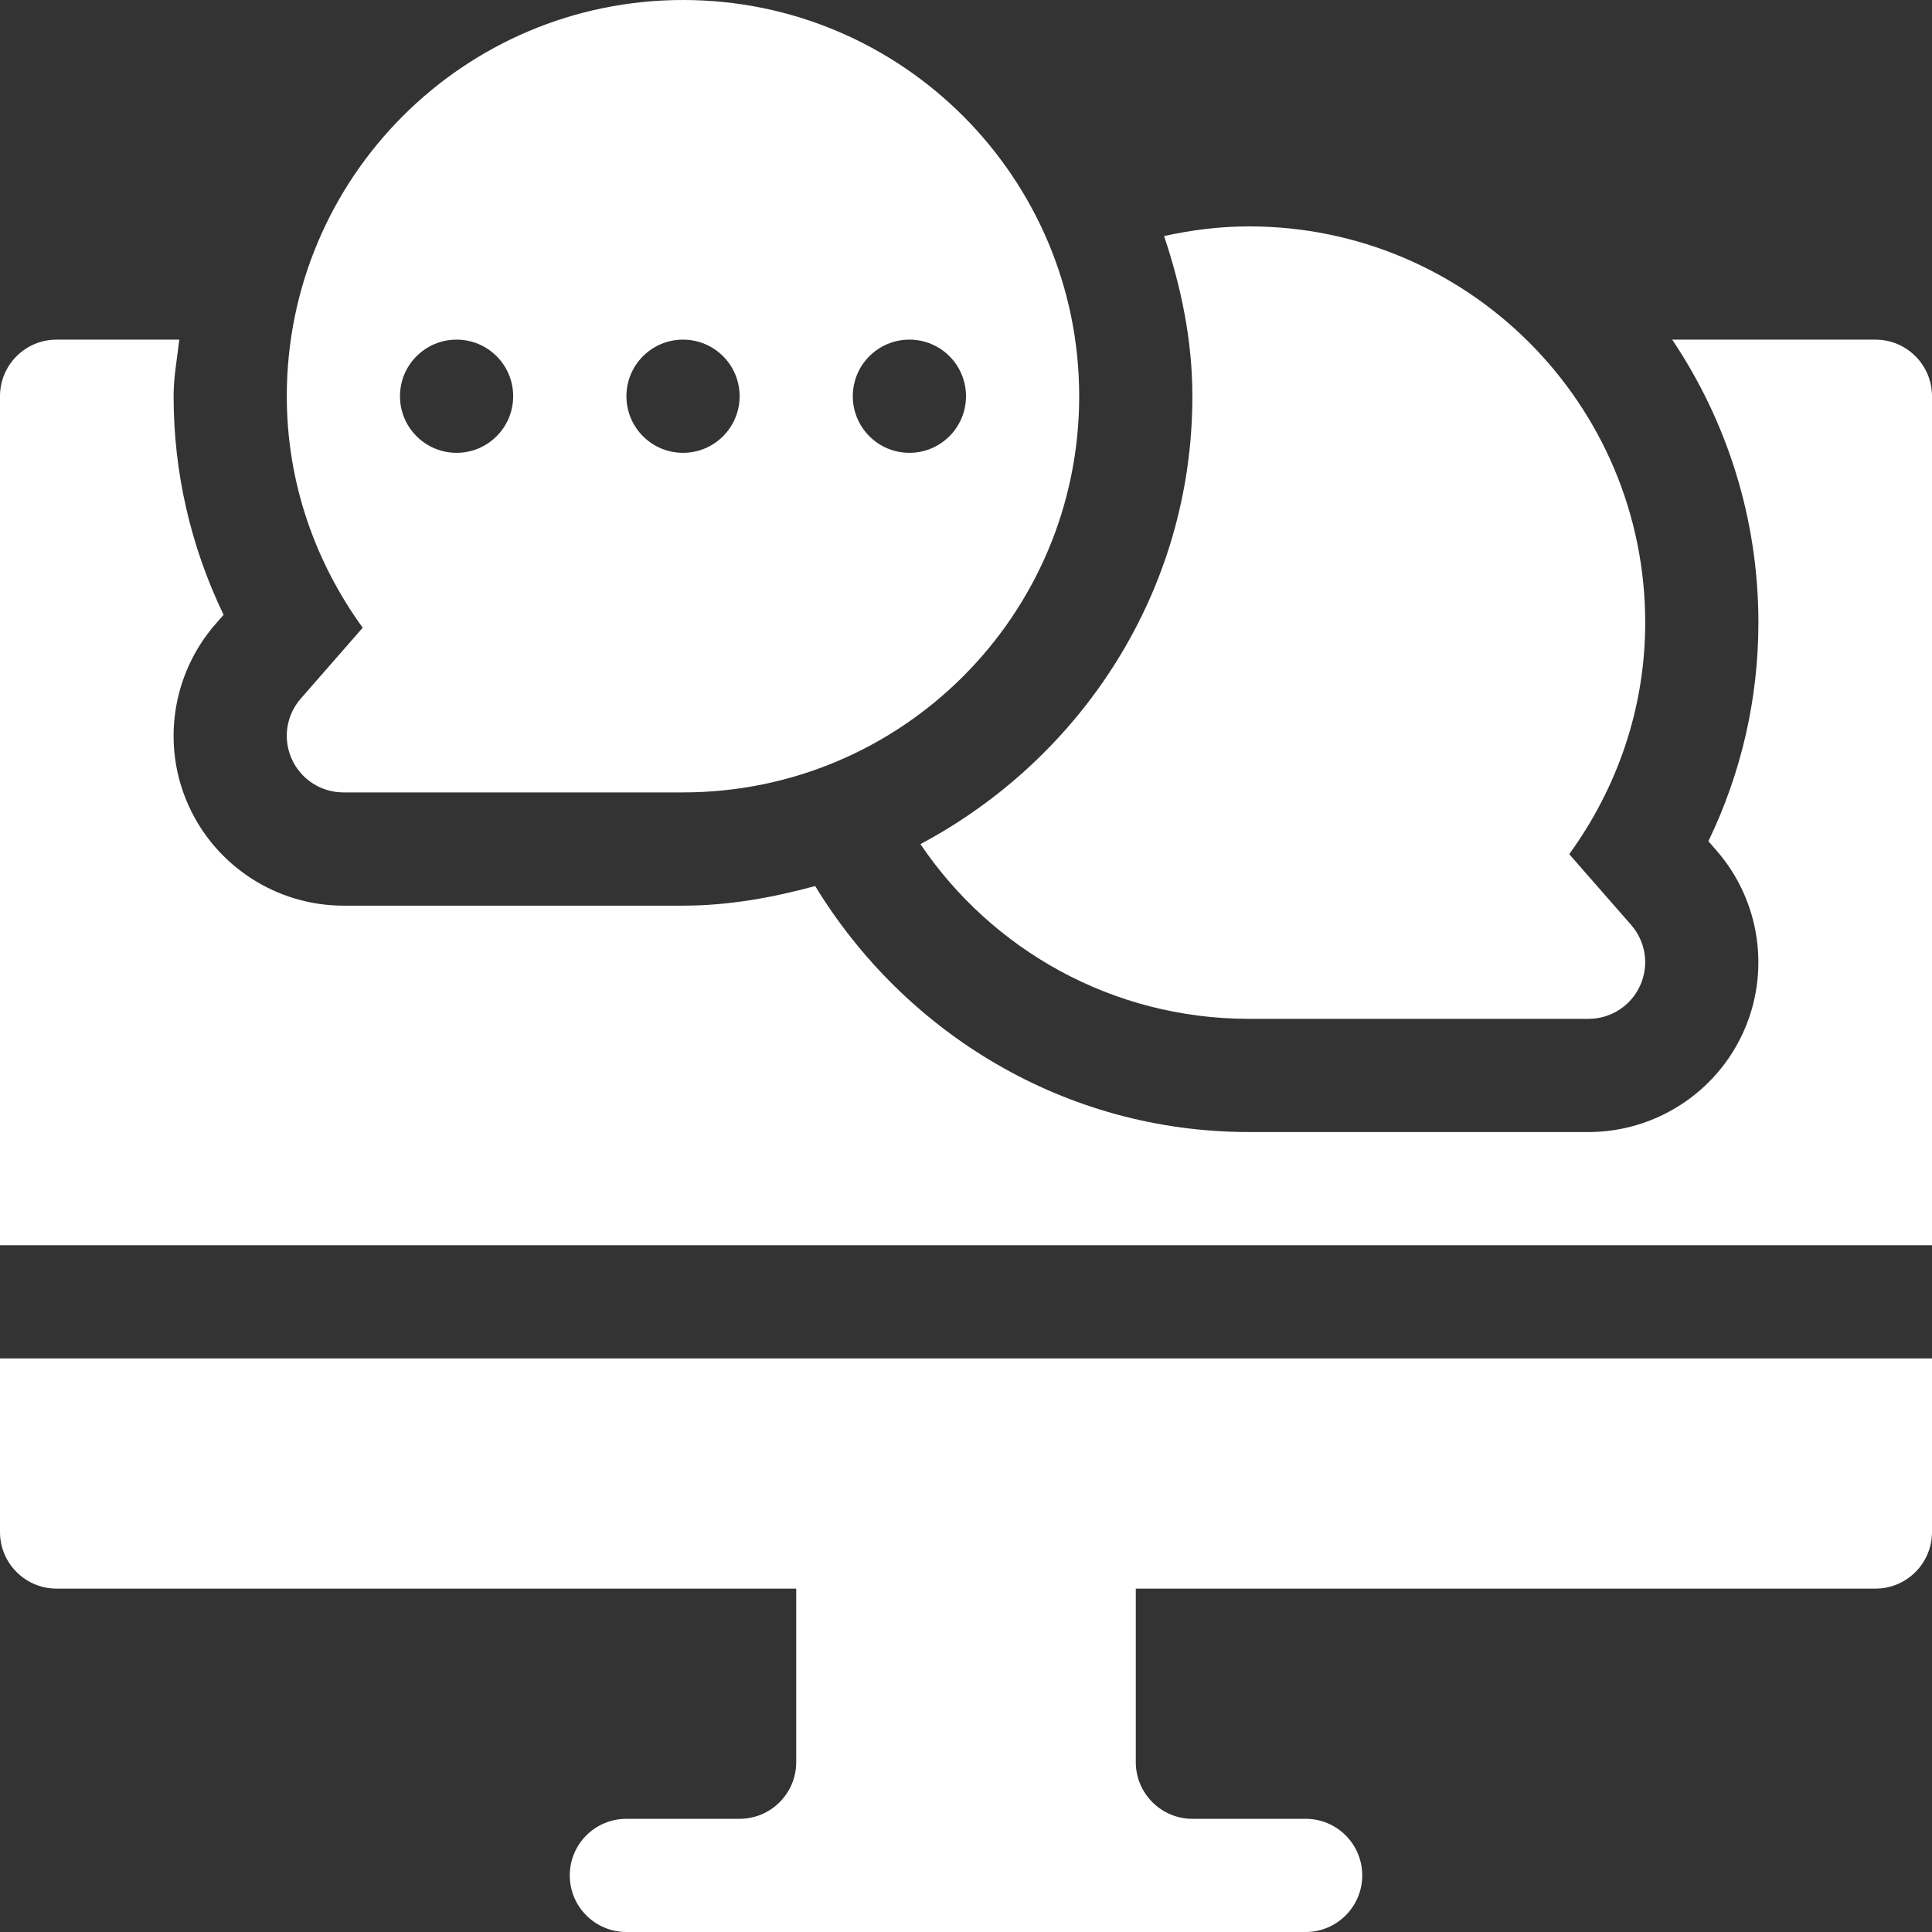
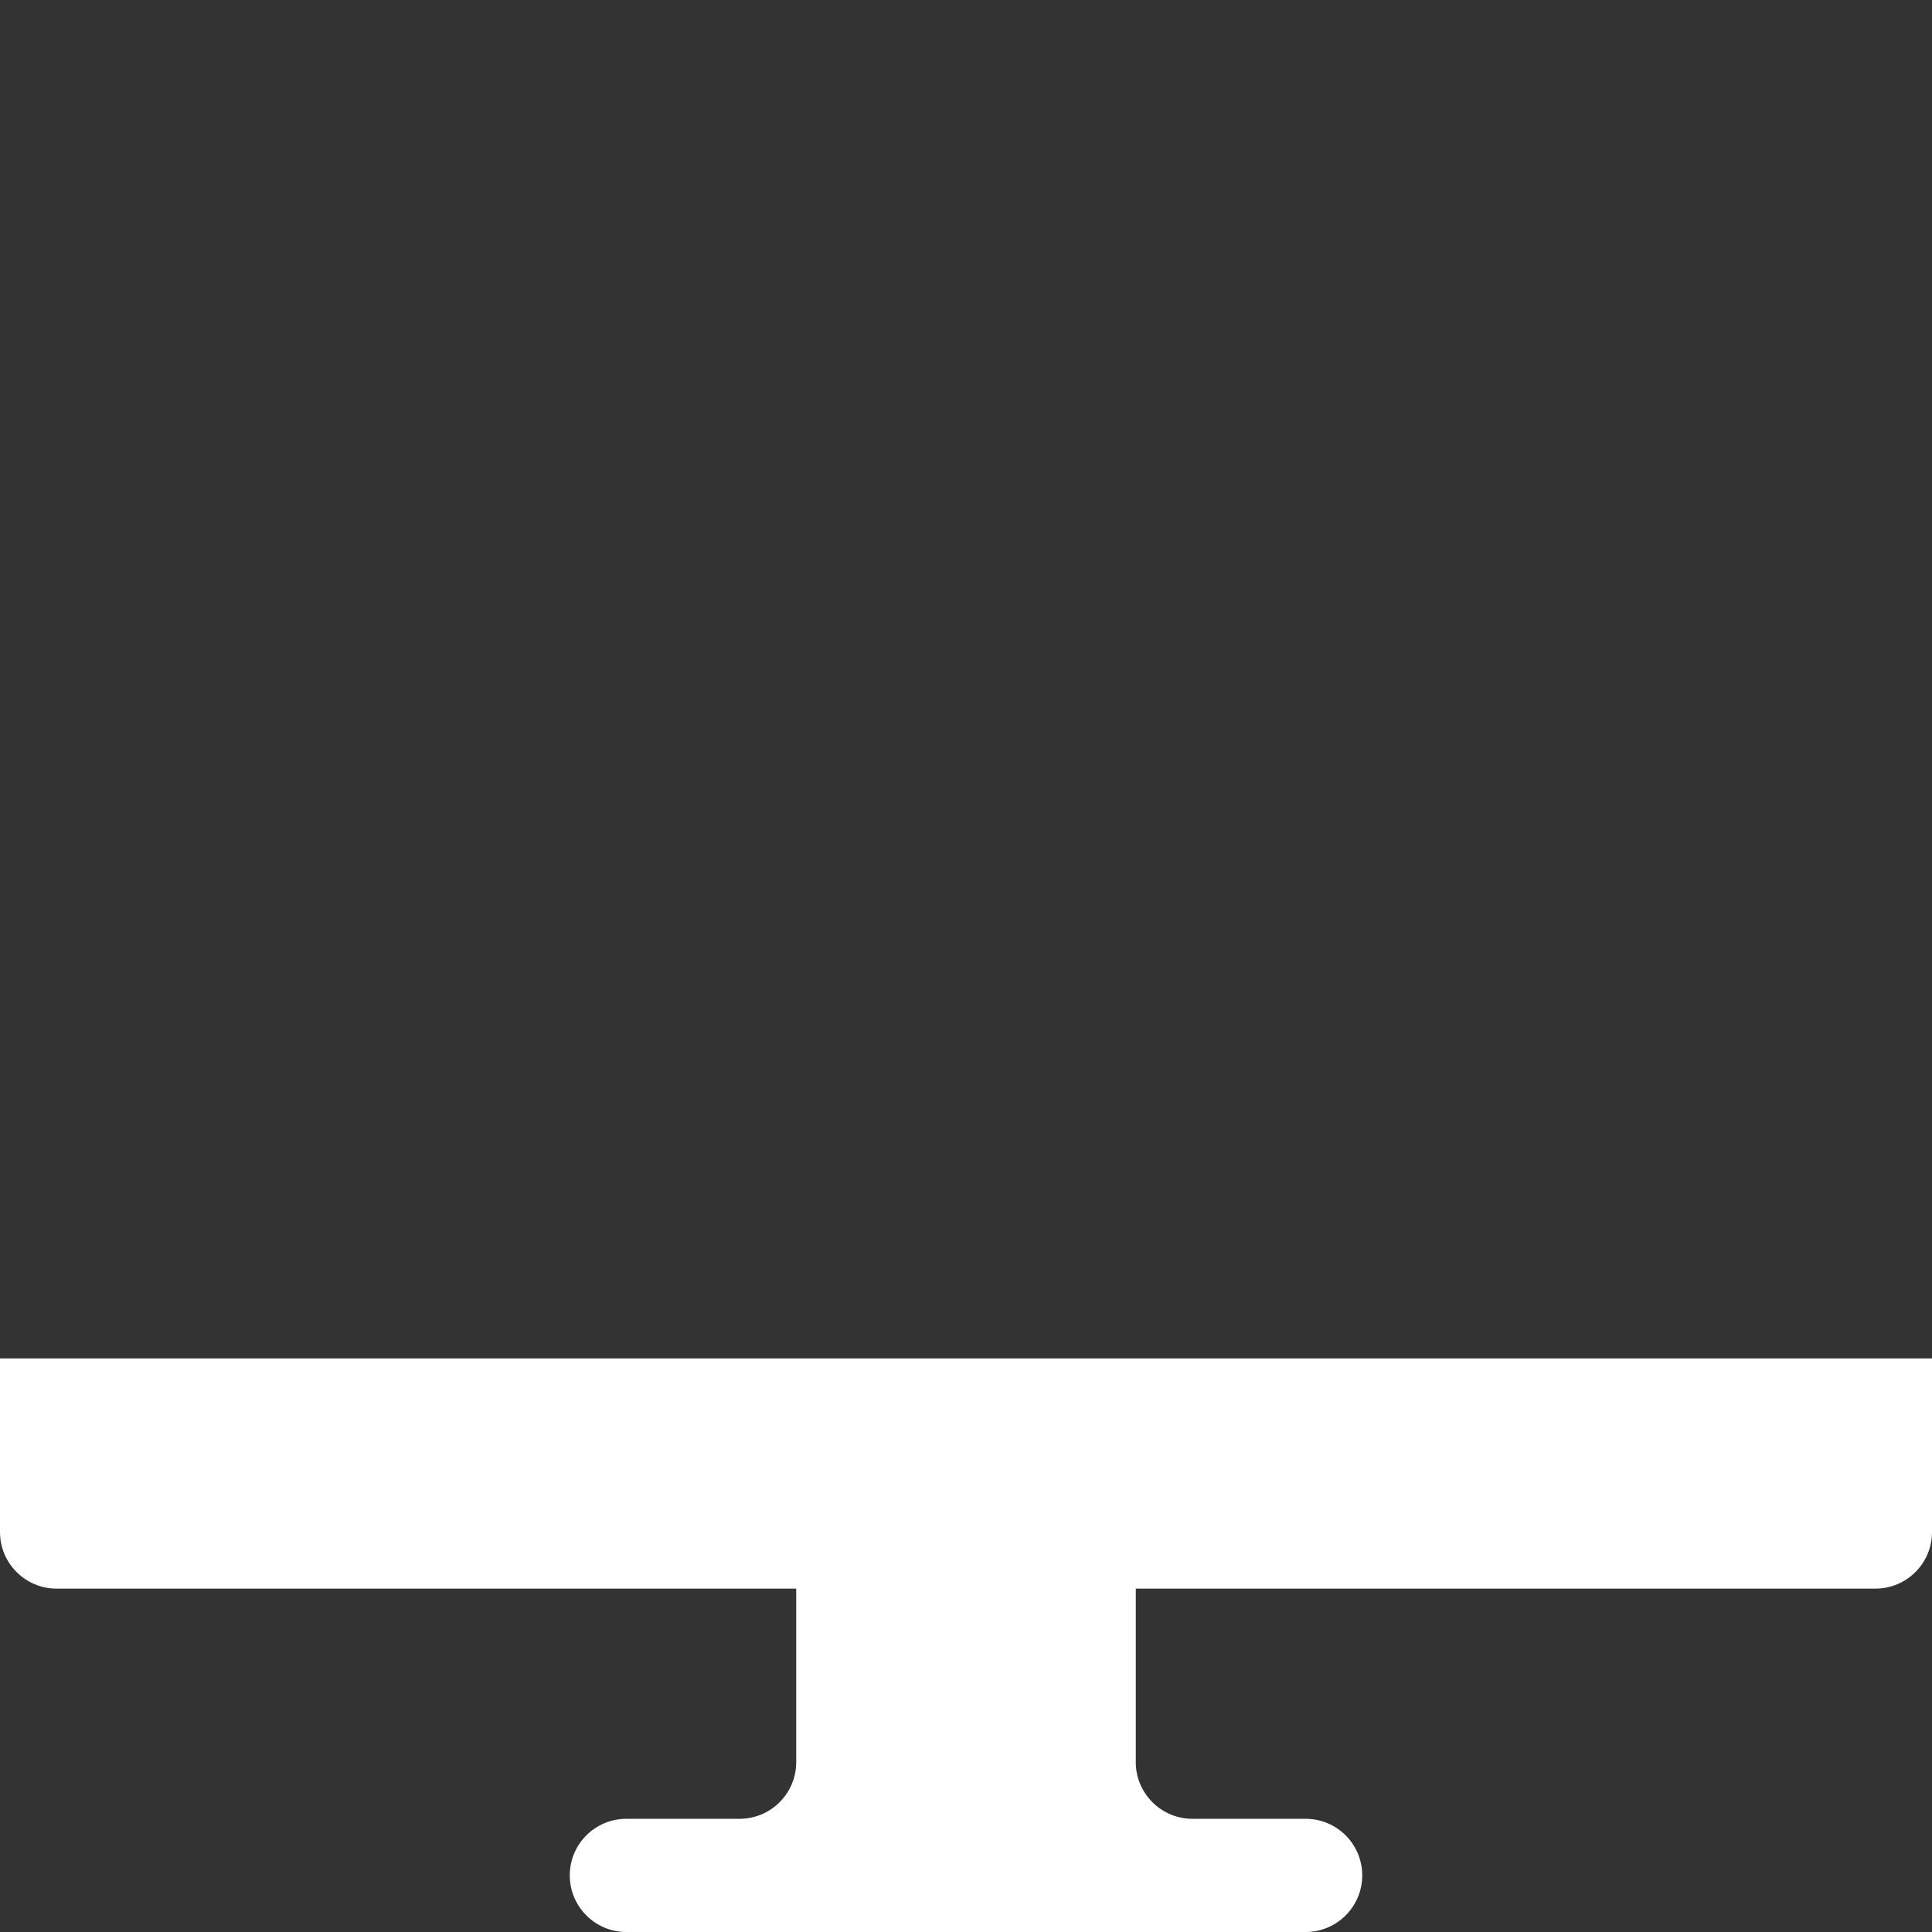
<svg xmlns="http://www.w3.org/2000/svg" width="34" height="34" viewBox="0 0 34 34" fill="none">
  <rect x="0" y="0" width="34" height="34" fill="#333333" stroke="none" />
  <g clip-path="url(#clip0_481_2276)">
-     <path d="M0 26.961C0 27.512 0.446 27.957 0.996 27.957H14.012V31.012C14.012 31.561 13.565 32.008 13.016 32.008H11.023C10.473 32.008 10.027 32.453 10.027 33.004C10.027 33.554 10.473 34 11.023 34H22.977C23.527 34 23.973 33.554 23.973 33.004C23.973 32.453 23.527 32.008 22.977 32.008H20.984C20.436 32.008 19.988 31.561 19.988 31.012V27.957H33.004C33.554 27.957 34 27.512 34 26.961V23.906H0V26.961Z" fill="white" />
-     <path d="M33.004 5.977H29.428C30.384 7.402 30.945 9.115 30.945 10.957C30.945 12.297 30.644 13.604 30.065 14.804L30.206 14.966C30.978 15.849 31.162 17.107 30.676 18.172C30.194 19.233 29.126 19.922 27.957 19.922H21.98C18.739 19.922 15.921 18.177 14.346 15.593C13.599 15.795 12.829 15.938 12.02 15.938H6.043C4.874 15.938 3.806 15.249 3.322 14.184C2.838 13.122 3.022 11.865 3.793 10.982L3.935 10.82C3.356 9.619 3.055 8.313 3.055 6.973C3.055 6.632 3.118 6.308 3.155 5.977H0.996C0.446 5.977 0 6.422 0 6.973V21.914H34V6.973C34 6.422 33.554 5.977 33.004 5.977Z" fill="white" />
-     <path d="M21.98 3.984C21.466 3.984 20.968 4.048 20.486 4.154C20.784 5.045 20.984 5.982 20.984 6.973C20.984 10.399 19.03 13.347 16.198 14.855C17.451 16.71 19.573 17.93 21.98 17.93H27.956C28.348 17.93 28.702 17.701 28.863 17.345C29.026 16.989 28.963 16.572 28.706 16.278L27.616 15.032C28.448 13.884 28.953 12.483 28.953 10.957C28.953 7.106 25.831 3.984 21.98 3.984Z" fill="white" />
-     <path d="M5.047 6.973C5.047 8.499 5.551 9.899 6.383 11.047L5.293 12.294C5.036 12.587 4.974 13.005 5.136 13.361C5.298 13.717 5.652 13.945 6.043 13.945H12.02C15.87 13.945 18.992 10.824 18.992 6.973C18.992 3.122 15.87 0 12.02 0C8.169 0 5.047 3.122 5.047 6.973ZM16.004 5.977C16.554 5.977 17 6.422 17 6.973C17 7.523 16.554 7.969 16.004 7.969C15.454 7.969 15.008 7.523 15.008 6.973C15.008 6.422 15.454 5.977 16.004 5.977ZM12.02 5.977C12.57 5.977 13.016 6.422 13.016 6.973C13.016 7.523 12.57 7.969 12.02 7.969C11.47 7.969 11.024 7.523 11.024 6.973C11.024 6.422 11.47 5.977 12.02 5.977ZM8.035 5.977C8.585 5.977 9.031 6.422 9.031 6.973C9.031 7.523 8.585 7.969 8.035 7.969C7.485 7.969 7.039 7.523 7.039 6.973C7.039 6.422 7.485 5.977 8.035 5.977Z" fill="white" />
+     <path d="M0 26.961C0 27.512 0.446 27.957 0.996 27.957H14.012V31.012C14.012 31.561 13.565 32.008 13.016 32.008H11.023C10.473 32.008 10.027 32.453 10.027 33.004C10.027 33.554 10.473 34 11.023 34H22.977C23.527 34 23.973 33.554 23.973 33.004C23.973 32.453 23.527 32.008 22.977 32.008H20.984C20.436 32.008 19.988 31.561 19.988 31.012V27.957H33.004C33.554 27.957 34 27.512 34 26.961V23.906H0V26.961" fill="white" />
  </g>
  <defs>
    <clipPath id="clip0_481_2276">
      <rect width="34" height="34" fill="white" />
    </clipPath>
  </defs>
</svg>